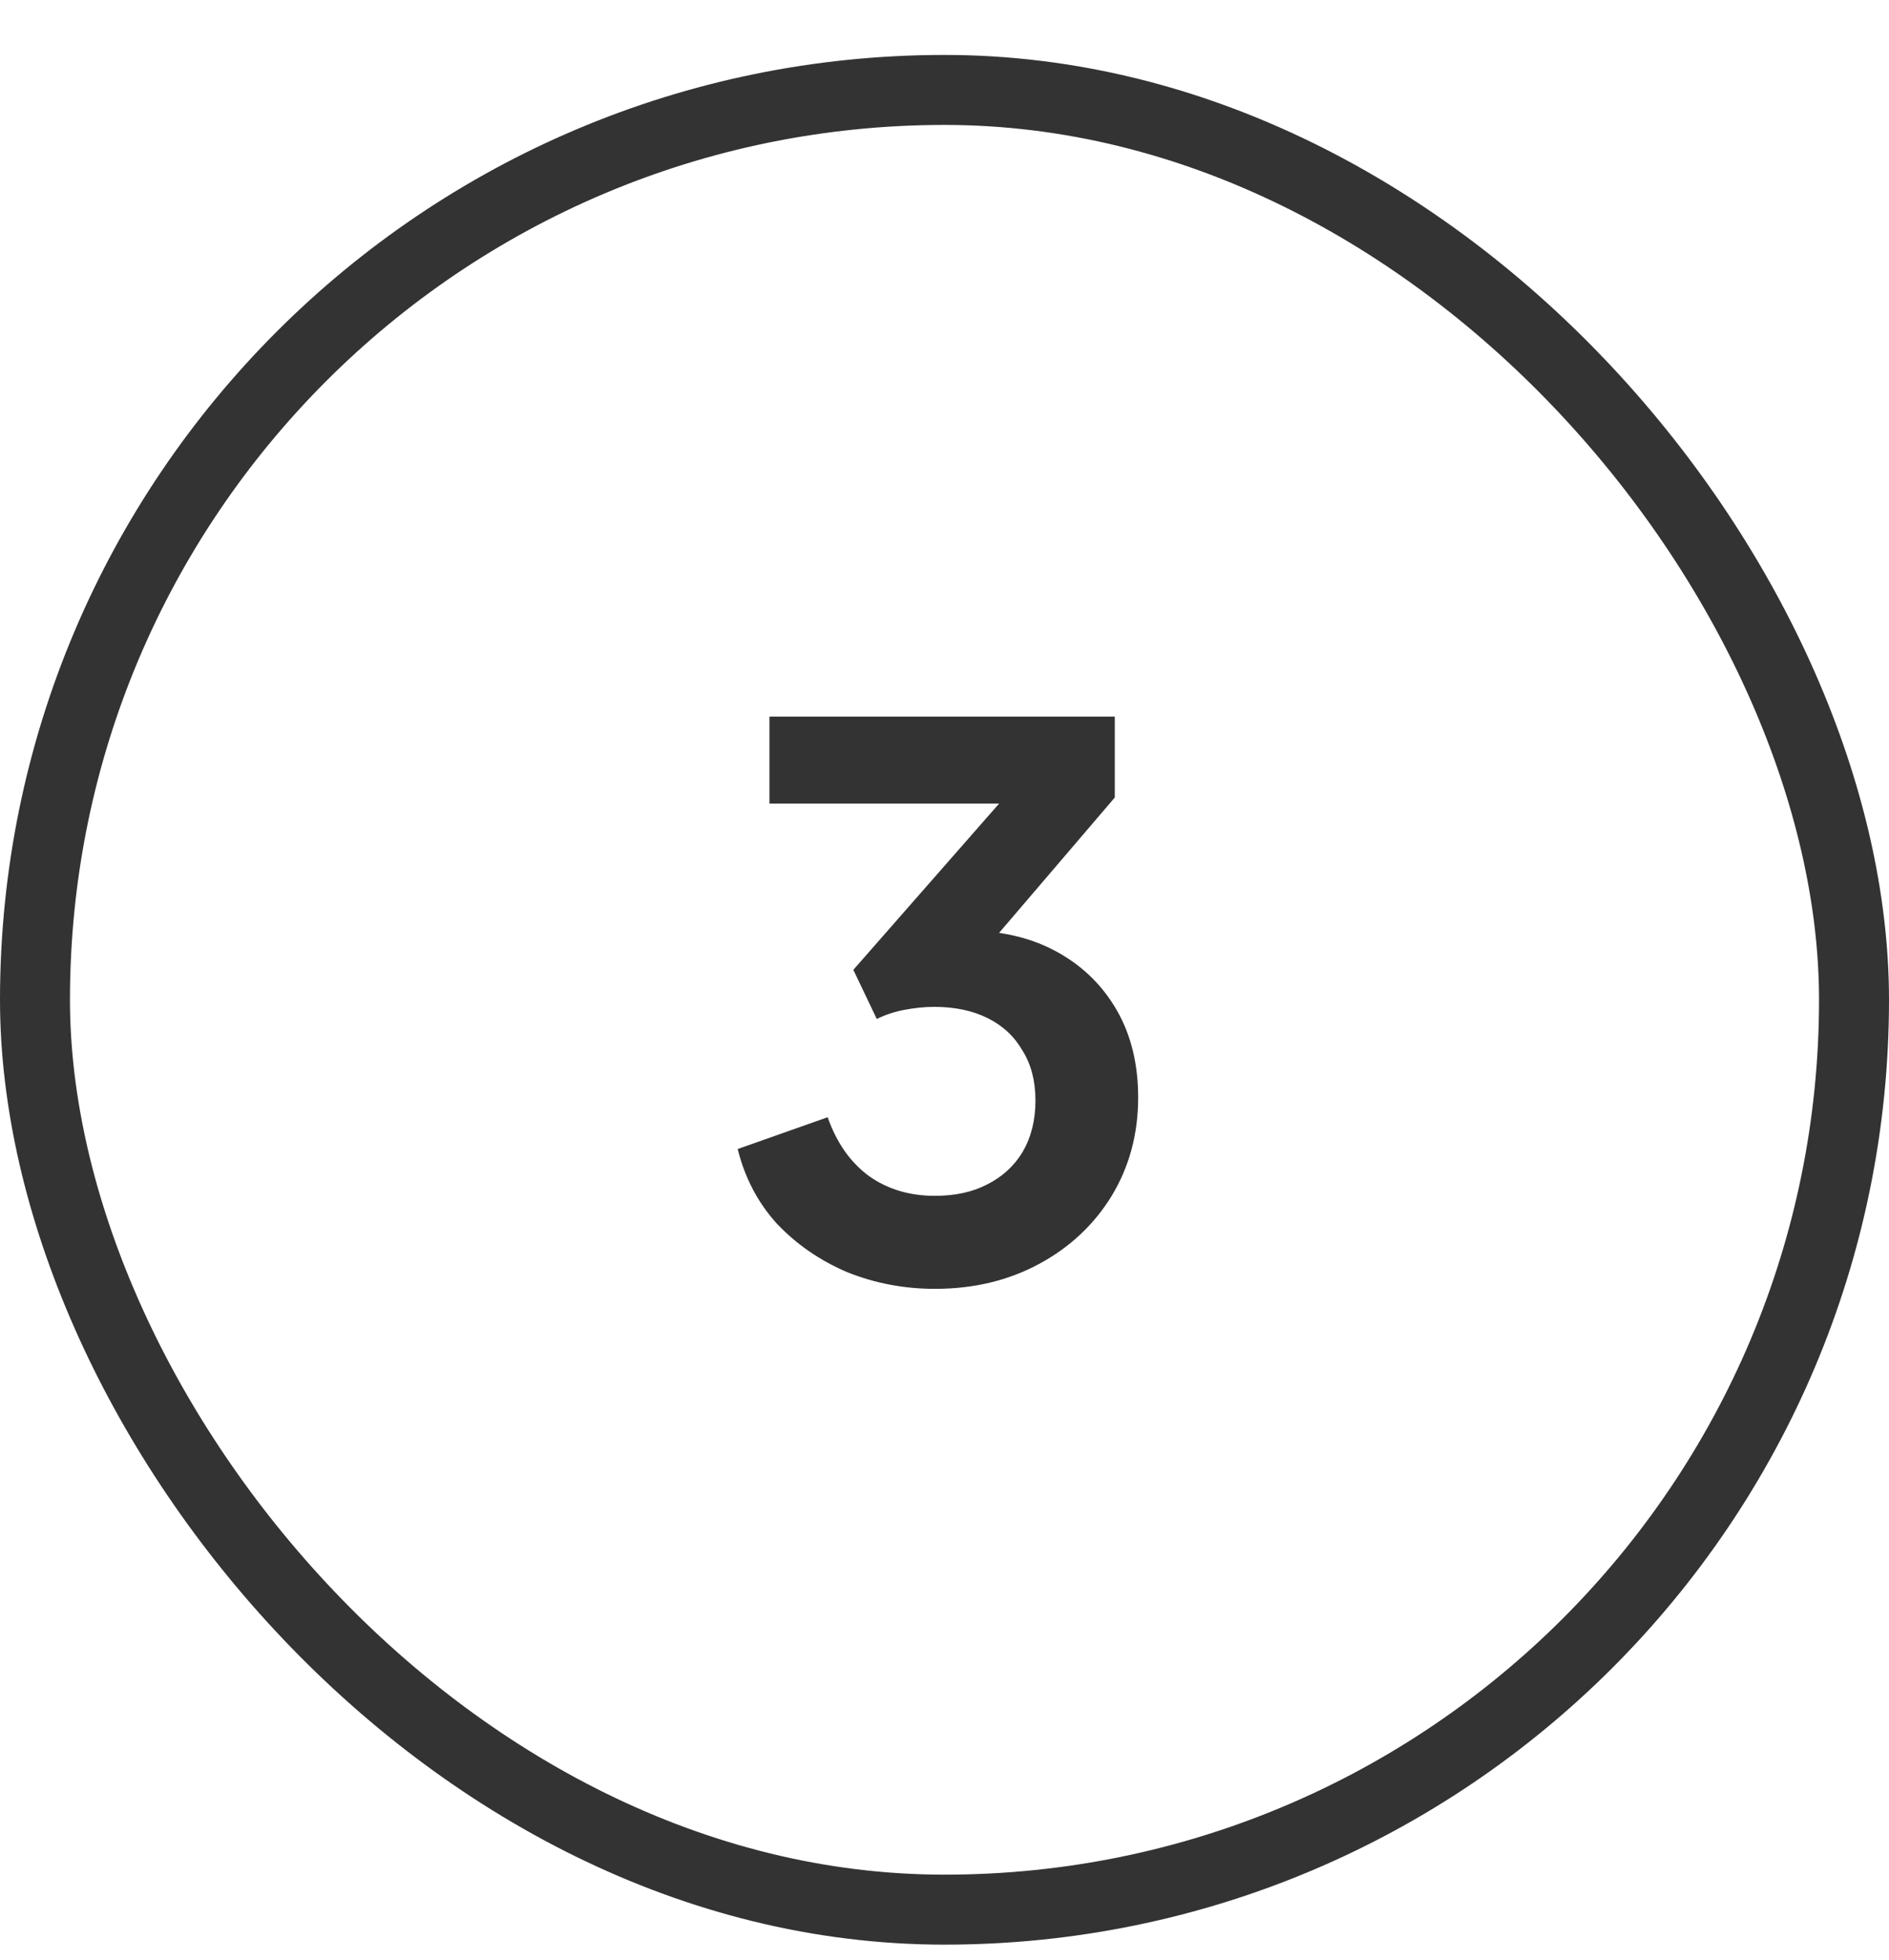
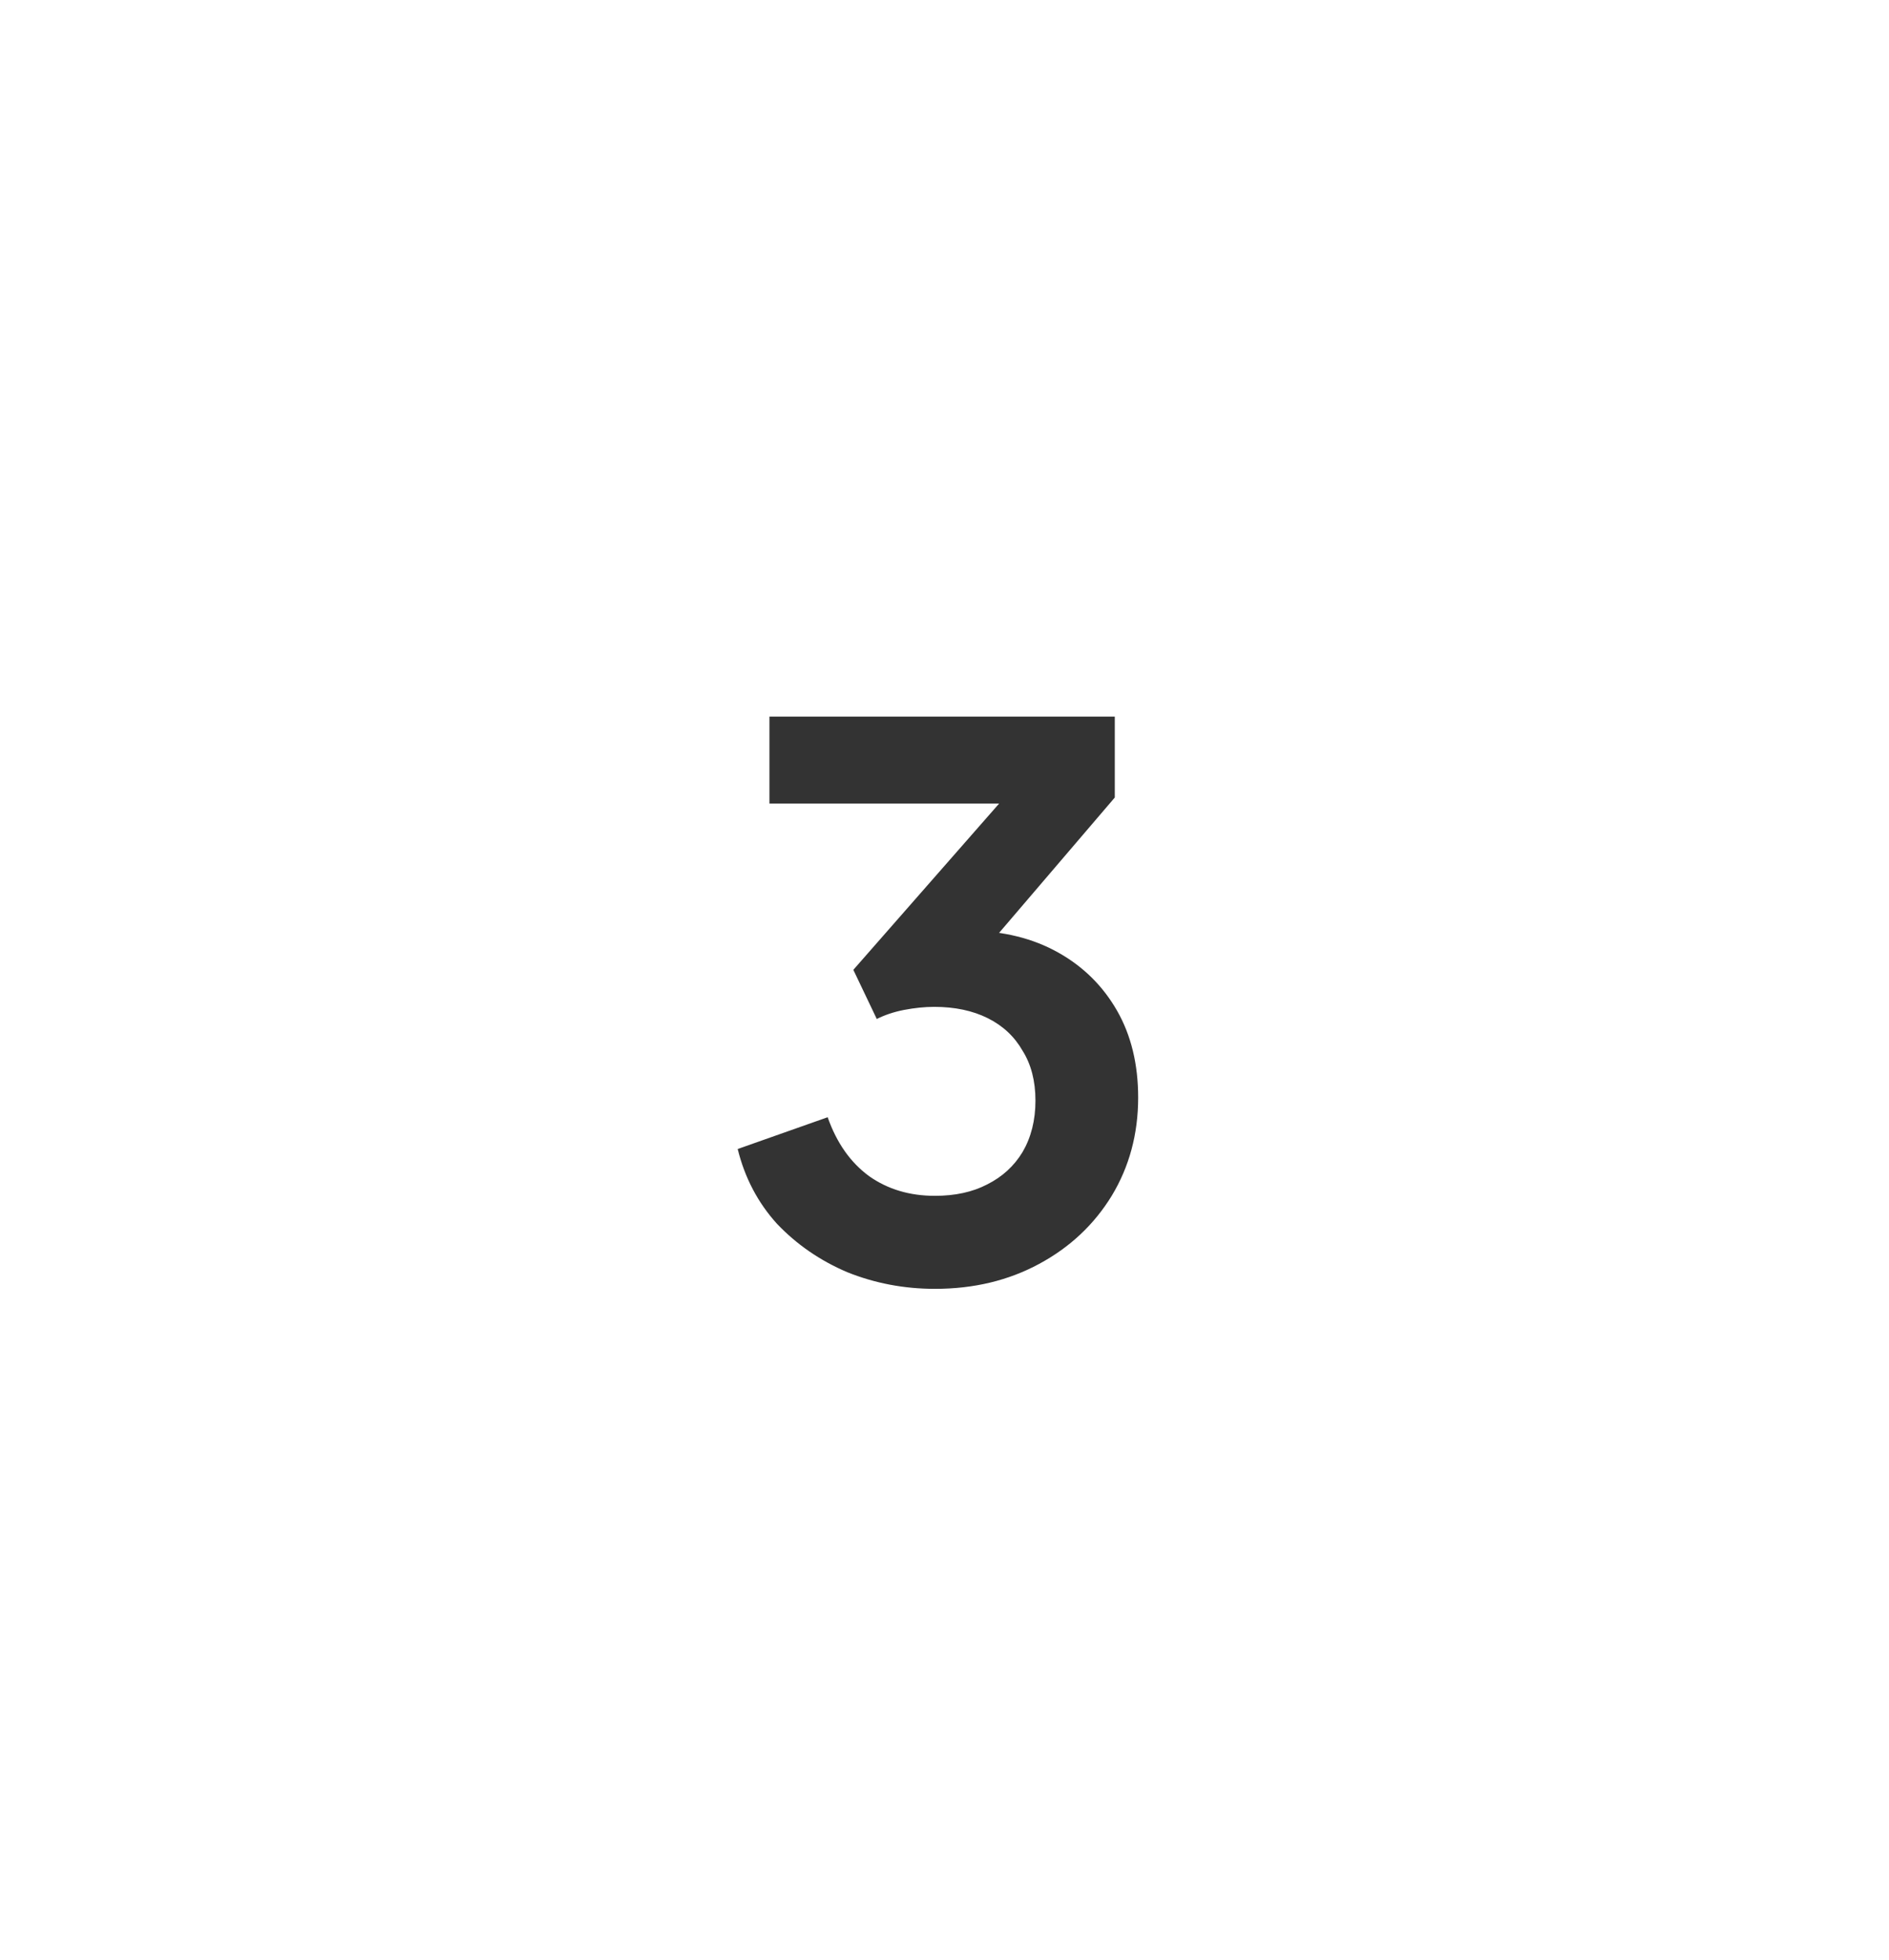
<svg xmlns="http://www.w3.org/2000/svg" width="27" height="28" viewBox="0 0 27 28" fill="none">
-   <rect x="0.5" y="1.285" width="26" height="26" rx="13" stroke="#333333" />
  <path d="M13.363 18.415C12.924 18.415 12.506 18.336 12.11 18.177C11.722 18.012 11.387 17.781 11.106 17.486C10.832 17.184 10.645 16.827 10.544 16.417L11.83 15.963C11.959 16.33 12.157 16.611 12.424 16.806C12.69 16.993 13.003 17.086 13.363 17.086C13.651 17.086 13.9 17.032 14.108 16.924C14.324 16.816 14.494 16.662 14.616 16.46C14.738 16.251 14.8 16.006 14.8 15.726C14.8 15.445 14.738 15.207 14.616 15.013C14.501 14.811 14.335 14.656 14.119 14.548C13.903 14.44 13.648 14.386 13.352 14.386C13.216 14.386 13.072 14.401 12.92 14.43C12.776 14.458 12.647 14.502 12.532 14.559L12.197 13.857L14.281 11.481H10.998V10.239H15.934V11.395L13.838 13.846L13.86 13.296C14.342 13.303 14.764 13.407 15.124 13.609C15.484 13.81 15.764 14.088 15.966 14.44C16.168 14.793 16.268 15.207 16.268 15.682C16.268 16.201 16.142 16.669 15.89 17.086C15.638 17.497 15.293 17.821 14.854 18.058C14.414 18.296 13.918 18.415 13.363 18.415Z" fill="#333333" />
</svg>